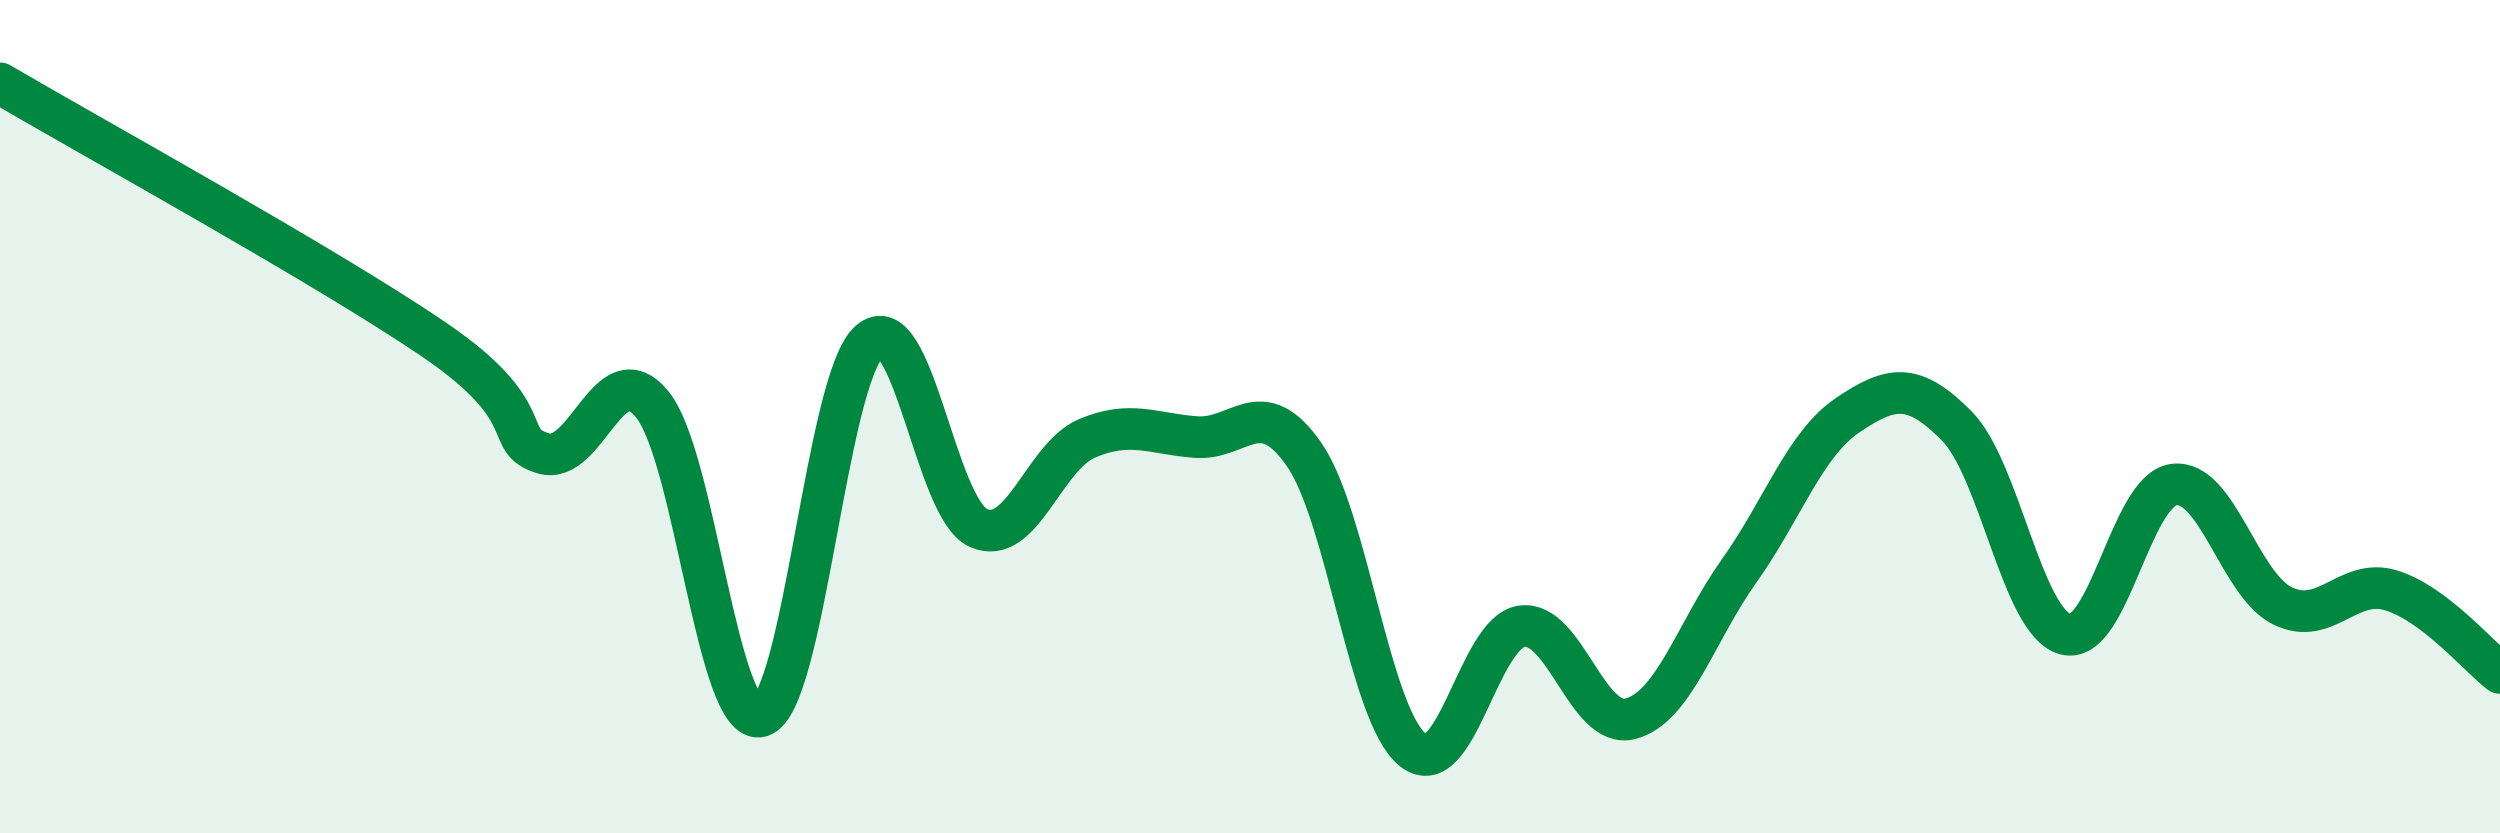
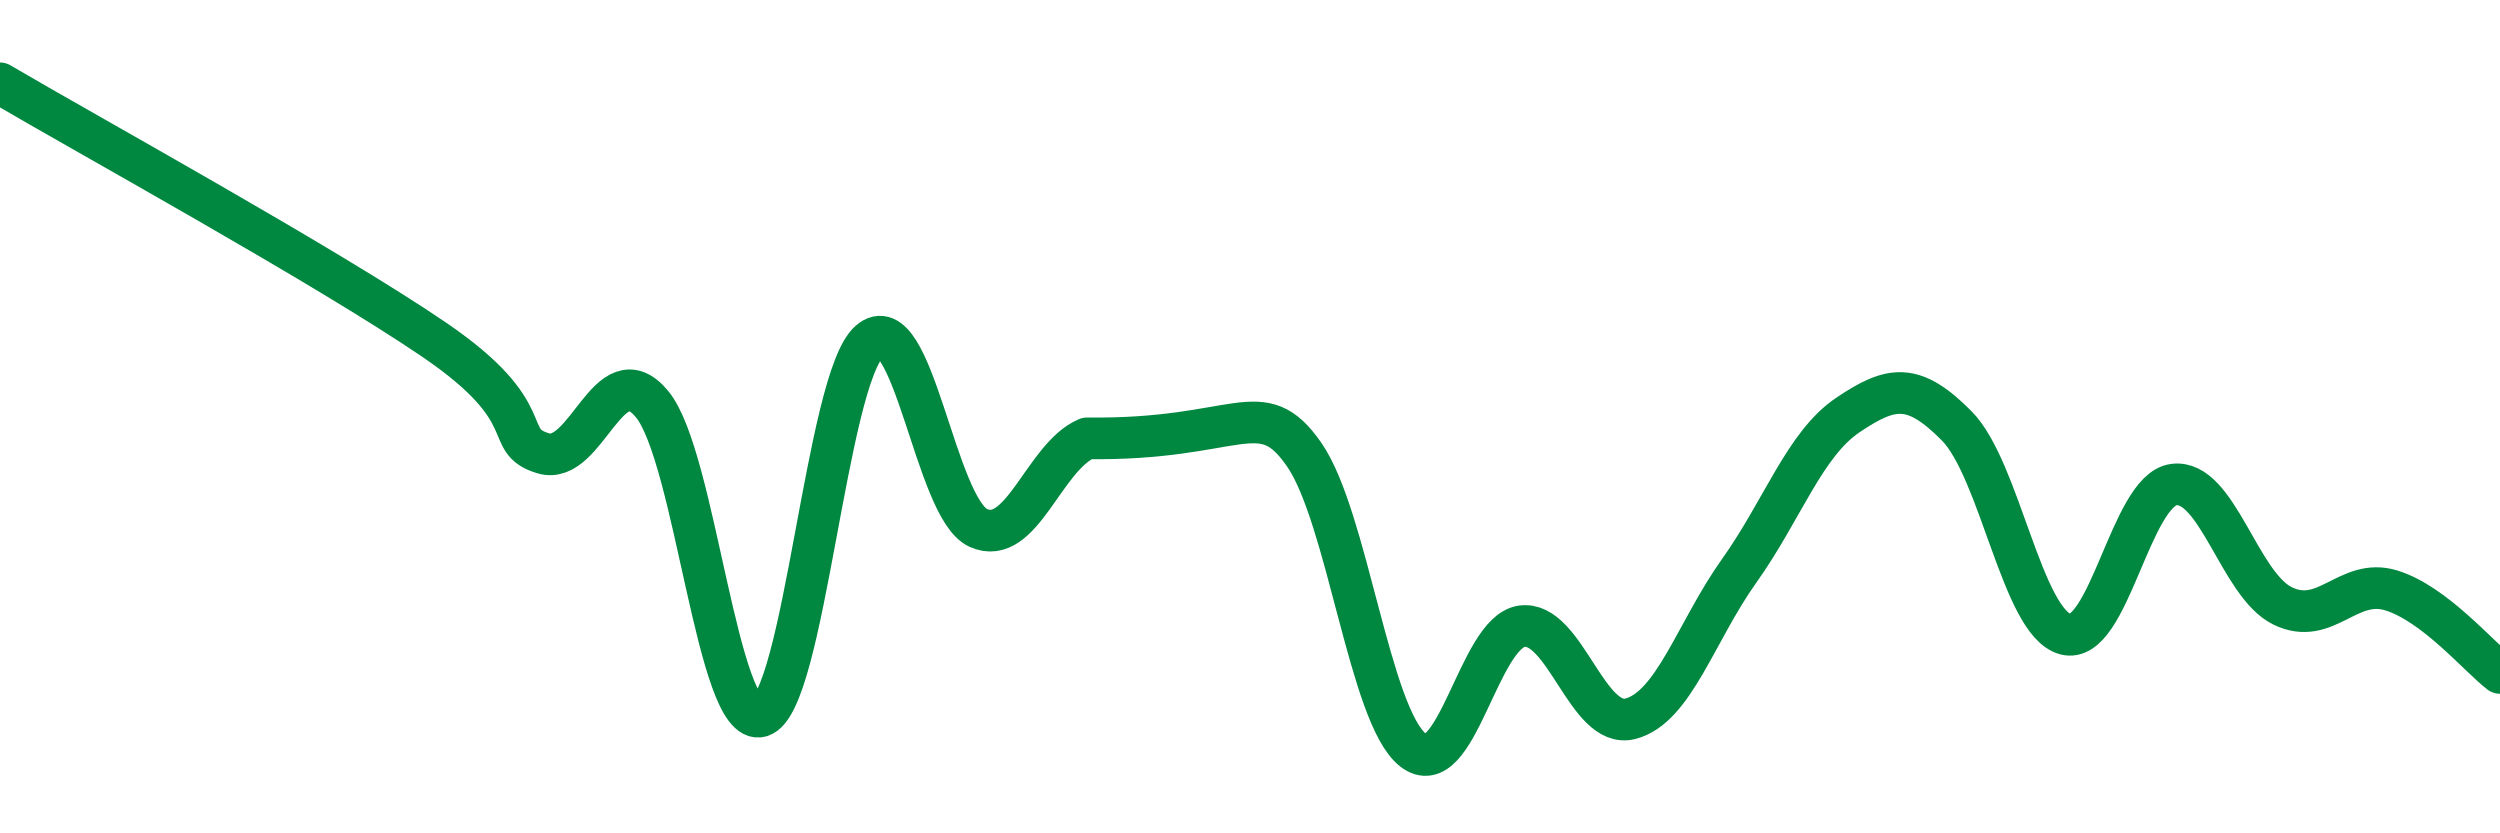
<svg xmlns="http://www.w3.org/2000/svg" width="60" height="20" viewBox="0 0 60 20">
-   <path d="M 0,2 C 2.09,3.23 7.82,6.38 10.43,8.16 C 13.04,9.94 12,10.57 13.04,10.88 C 14.08,11.19 14.61,8.44 15.65,9.7 C 16.69,10.96 17.22,17.49 18.26,17.19 C 19.3,16.89 19.83,9.09 20.87,8.19 C 21.91,7.29 22.44,12.2 23.48,12.67 C 24.52,13.14 25.05,10.96 26.09,10.52 C 27.13,10.08 27.66,10.41 28.7,10.49 C 29.74,10.57 30.26,9.41 31.3,10.91 C 32.34,12.41 32.87,17.18 33.91,18 C 34.95,18.82 35.48,15.18 36.52,15.03 C 37.56,14.88 38.09,17.52 39.13,17.25 C 40.17,16.98 40.7,15.16 41.74,13.7 C 42.78,12.24 43.31,10.66 44.35,9.96 C 45.39,9.26 45.92,9.17 46.96,10.22 C 48,11.27 48.53,14.94 49.57,15.22 C 50.61,15.5 51.13,11.77 52.17,11.63 C 53.21,11.49 53.74,14.03 54.78,14.54 C 55.82,15.05 56.35,13.85 57.39,14.17 C 58.43,14.49 59.48,15.75 60,16.15L60 20L0 20Z" fill="#008740" opacity="0.1" stroke-linecap="round" stroke-linejoin="round" />
-   <path d="M 0,2 C 2.09,3.23 7.82,6.38 10.43,8.16 C 13.04,9.94 12,10.57 13.04,10.88 C 14.08,11.19 14.61,8.44 15.65,9.7 C 16.69,10.96 17.22,17.49 18.26,17.19 C 19.3,16.89 19.83,9.09 20.87,8.19 C 21.91,7.29 22.44,12.2 23.48,12.67 C 24.52,13.14 25.05,10.96 26.09,10.52 C 27.13,10.08 27.66,10.41 28.7,10.49 C 29.74,10.57 30.26,9.41 31.3,10.91 C 32.34,12.41 32.87,17.18 33.91,18 C 34.95,18.82 35.48,15.18 36.52,15.03 C 37.56,14.88 38.09,17.52 39.13,17.25 C 40.17,16.98 40.7,15.16 41.74,13.7 C 42.78,12.24 43.31,10.66 44.35,9.96 C 45.39,9.26 45.92,9.17 46.96,10.22 C 48,11.27 48.53,14.94 49.57,15.22 C 50.61,15.5 51.13,11.77 52.17,11.63 C 53.21,11.49 53.74,14.03 54.78,14.54 C 55.82,15.05 56.35,13.85 57.39,14.17 C 58.43,14.49 59.48,15.75 60,16.15" stroke="#008740" stroke-width="1" fill="none" stroke-linecap="round" stroke-linejoin="round" />
+   <path d="M 0,2 C 2.09,3.23 7.82,6.38 10.43,8.16 C 13.04,9.94 12,10.57 13.04,10.88 C 14.08,11.19 14.61,8.44 15.65,9.7 C 16.69,10.96 17.22,17.49 18.26,17.19 C 19.3,16.89 19.83,9.09 20.87,8.19 C 21.91,7.29 22.44,12.2 23.48,12.67 C 24.52,13.14 25.05,10.96 26.09,10.52 C 29.74,10.57 30.26,9.41 31.3,10.91 C 32.34,12.41 32.87,17.18 33.91,18 C 34.95,18.82 35.48,15.18 36.52,15.03 C 37.56,14.88 38.09,17.52 39.13,17.25 C 40.17,16.98 40.7,15.16 41.74,13.7 C 42.78,12.24 43.31,10.66 44.35,9.96 C 45.39,9.26 45.92,9.17 46.96,10.22 C 48,11.27 48.53,14.94 49.57,15.22 C 50.61,15.5 51.13,11.77 52.17,11.63 C 53.21,11.49 53.74,14.03 54.78,14.54 C 55.82,15.05 56.35,13.85 57.39,14.17 C 58.43,14.49 59.48,15.75 60,16.15" stroke="#008740" stroke-width="1" fill="none" stroke-linecap="round" stroke-linejoin="round" />
</svg>